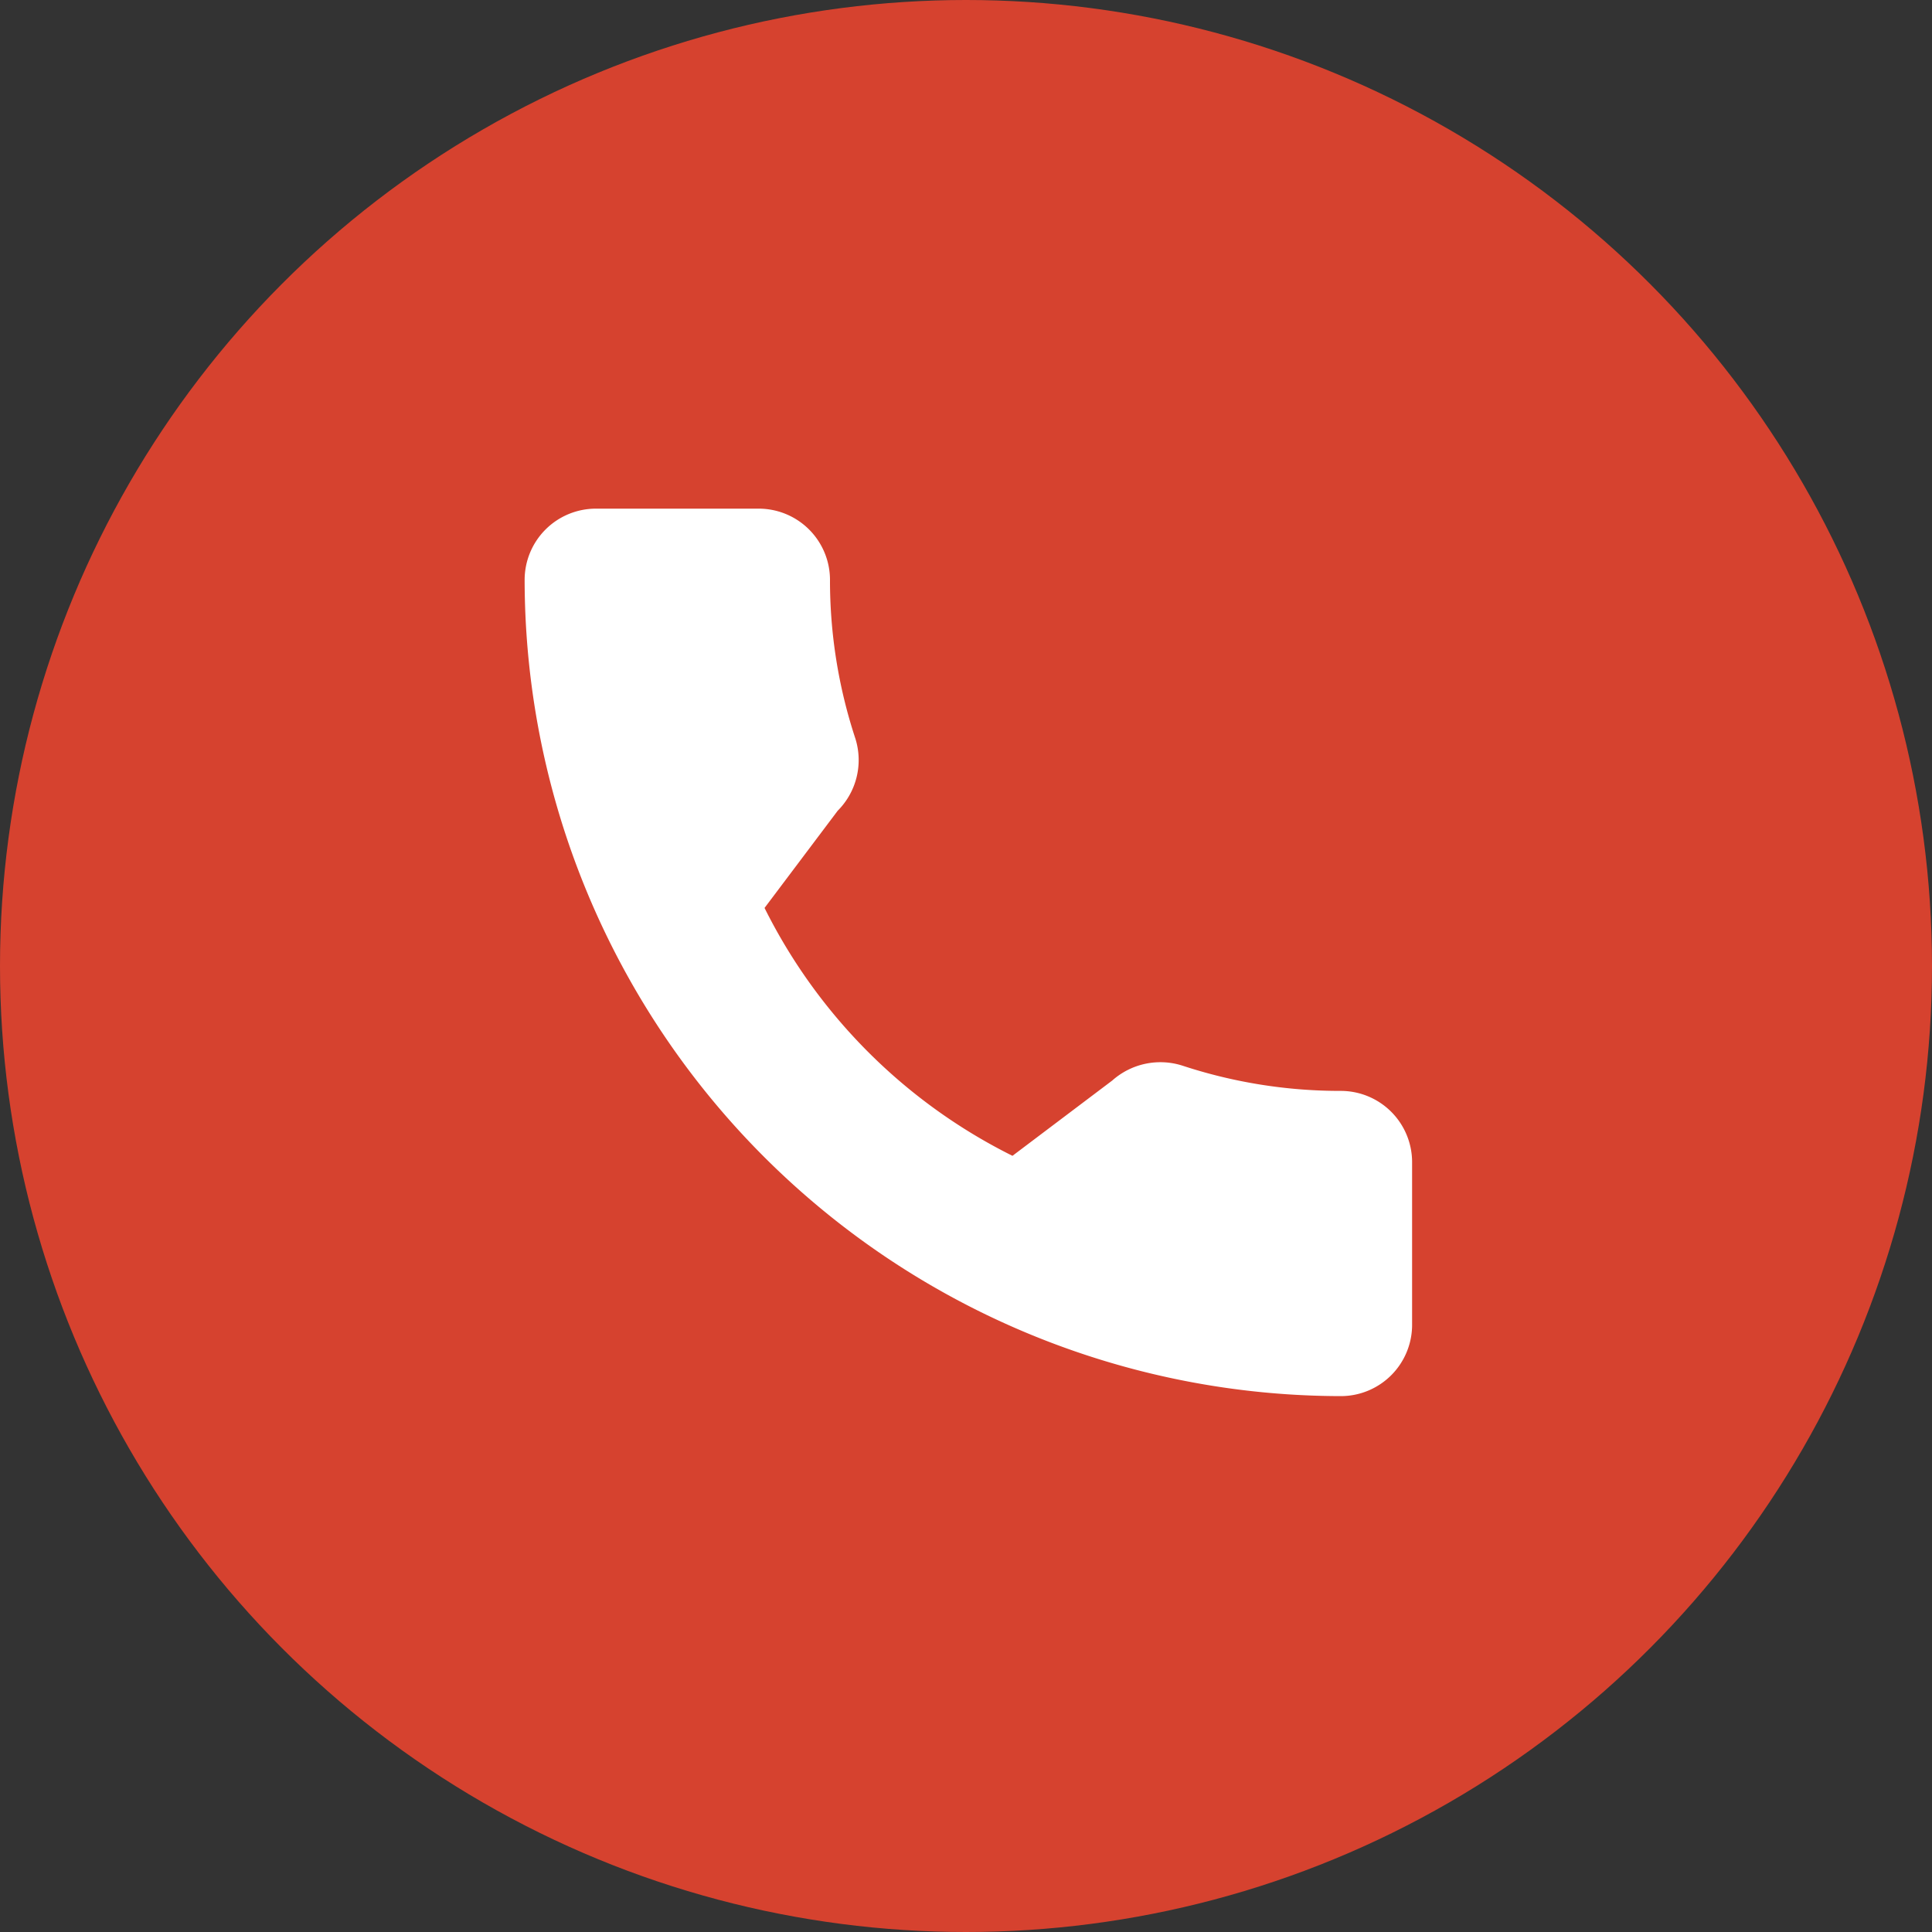
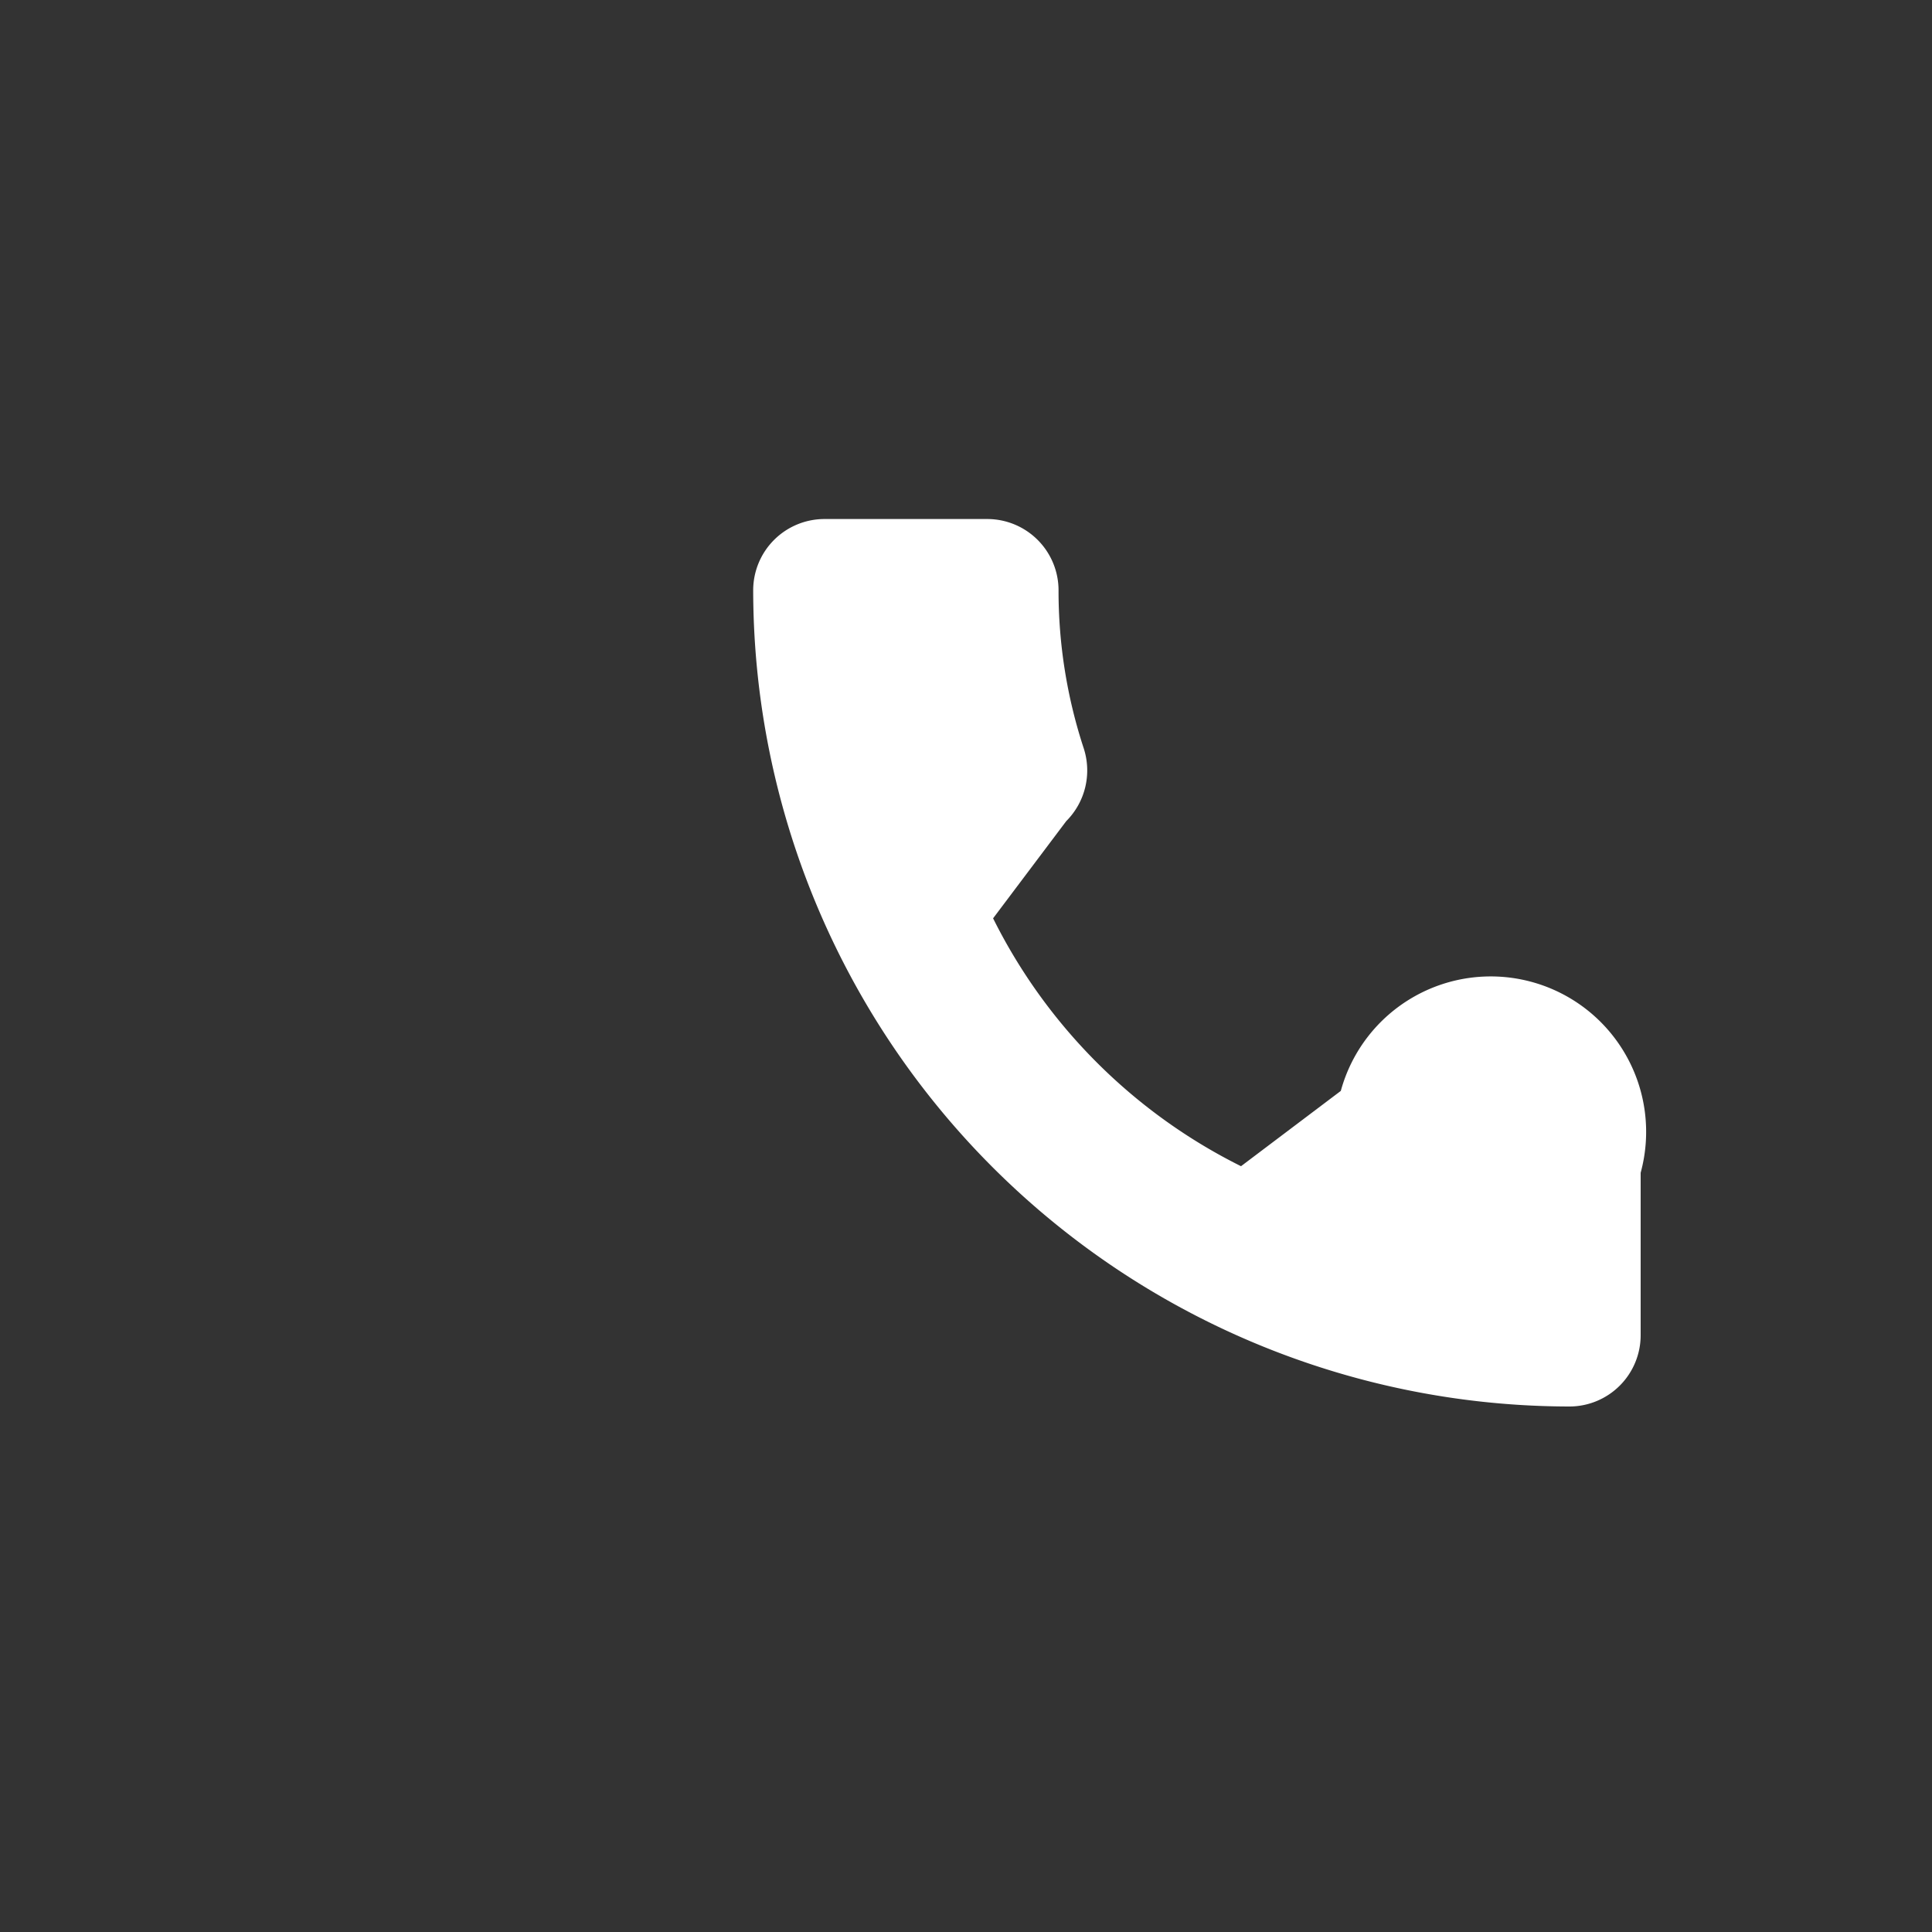
<svg xmlns="http://www.w3.org/2000/svg" width="40" height="40" viewBox="0 0 40 40">
  <rect x="0" y="0" width="40" height="40" fill="#333333" stroke="none" />
  <defs>
    <style>.a{fill:#d6422f;}.b{fill:#fff;}</style>
  </defs>
  <g transform="translate(-815.001 -798)">
    <g transform="translate(-754.705 388.647)">
      <g transform="translate(1569.706 409.353)">
-         <circle class="a" cx="20" cy="20" r="20" />
-       </g>
+         </g>
      <g transform="translate(1580.567 419.879)">
        <g transform="translate(0 0)">
-           <path class="b" d="M1640.016,473.178a10.431,10.431,0,0,1-3.276-.522,1.5,1.5,0,0,0-1.456.307l-2.066,1.559a11.416,11.416,0,0,1-5.133-5.132l1.514-2.012a1.485,1.485,0,0,0,.365-1.5,10.449,10.449,0,0,1-.524-3.281,1.476,1.476,0,0,0-1.474-1.474h-3.374a1.476,1.476,0,0,0-1.474,1.474,16.918,16.918,0,0,0,16.9,16.9,1.476,1.476,0,0,0,1.474-1.474v-3.365A1.476,1.476,0,0,0,1640.016,473.178Z" transform="translate(-1623.117 -461.118)" />
+           <path class="b" d="M1640.016,473.178l-2.066,1.559a11.416,11.416,0,0,1-5.133-5.132l1.514-2.012a1.485,1.485,0,0,0,.365-1.5,10.449,10.449,0,0,1-.524-3.281,1.476,1.476,0,0,0-1.474-1.474h-3.374a1.476,1.476,0,0,0-1.474,1.474,16.918,16.918,0,0,0,16.9,16.9,1.476,1.476,0,0,0,1.474-1.474v-3.365A1.476,1.476,0,0,0,1640.016,473.178Z" transform="translate(-1623.117 -461.118)" />
        </g>
      </g>
    </g>
  </g>
</svg>